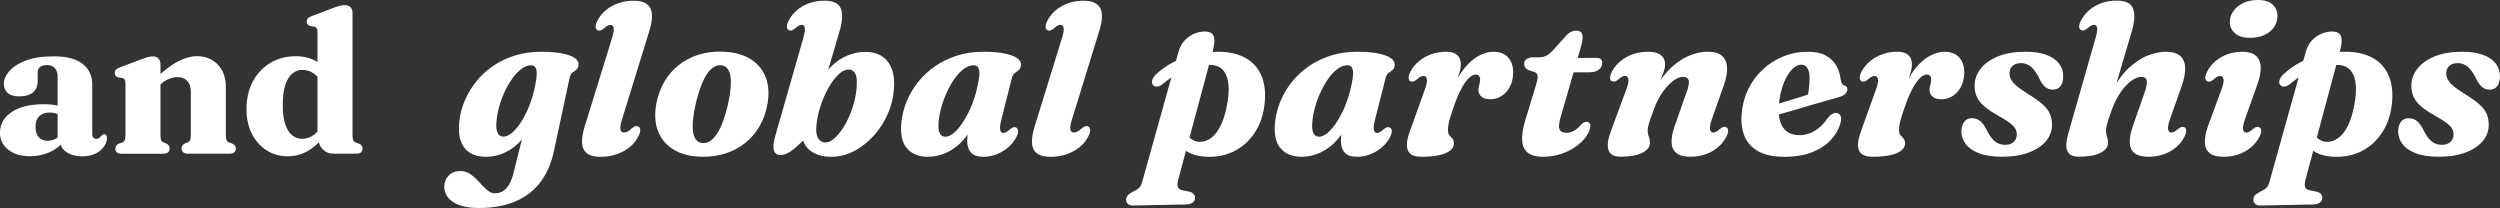
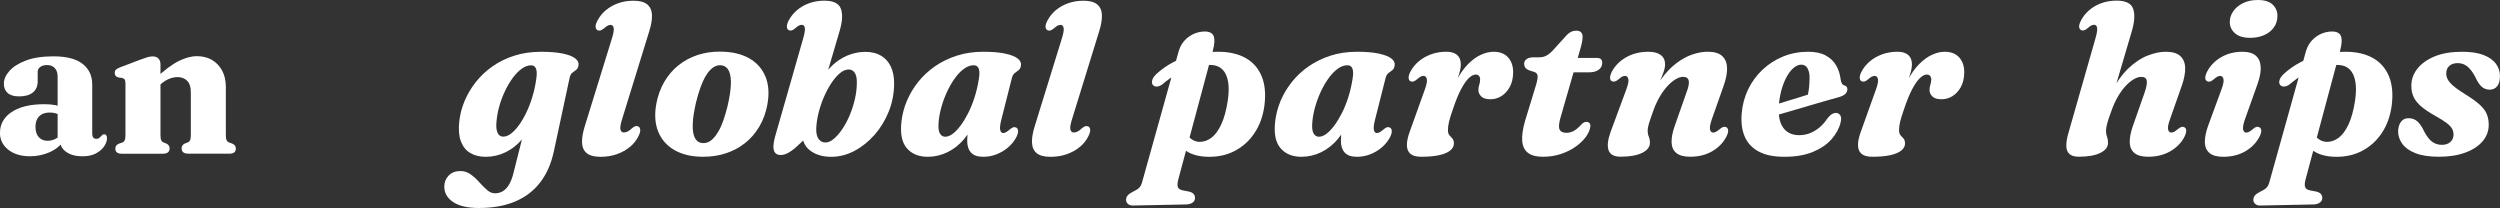
<svg xmlns="http://www.w3.org/2000/svg" id="_レイヤー_2" data-name="レイヤー 2" viewBox="0 0 1197.21 99.6">
  <rect x="0" y="0" width="1197.21" height="99.6" fill="#333333" stroke="none" />
  <defs>
    <style>
      .cls-1 {
        fill: #fff;
      }
    </style>
  </defs>
  <g id="_英語" data-name="英語">
    <g id="_レイヤー_9" data-name="レイヤー 9">
      <g>
        <g>
          <path class="cls-1" d="M0,63.58c0-4.15,1.87-7.46,5.6-9.95,3.74-2.49,8.96-3.73,15.67-3.73,1.96,0,3.71.15,5.25.45,1.54.3,2.83.72,3.87,1.26l-1.33,3.61c-.89-.44-1.75-.78-2.59-1-.84-.22-1.77-.33-2.78-.33-2.09,0-3.73.59-4.92,1.78s-1.78,2.86-1.78,5.01.53,3.86,1.59,5.01c1.06,1.16,2.46,1.73,4.2,1.73,1.3,0,2.55-.3,3.75-.9,1.2-.6,2.17-1.39,2.9-2.38l1.09,3.28c-1.62,2.38-3.89,4.2-6.82,5.49-2.93,1.28-6.04,1.92-9.33,1.92-4.31,0-7.78-1.05-10.43-3.16-2.64-2.11-3.97-4.8-3.97-8.1ZM28.79,67.29v-1.04l-1.19-.09v-29.5c0-1.71-.45-3.06-1.35-4.04s-2.15-1.47-3.73-1.47c-1.33,0-2.41.3-3.23.9-.82.6-1.24,1.35-1.24,2.23v4.7c0,2.28-.77,4.05-2.3,5.3-1.54,1.25-3.73,1.88-6.58,1.88-2.44,0-4.27-.54-5.49-1.62-1.22-1.08-1.83-2.56-1.83-4.46,0-2.06.89-4.09,2.66-6.1,1.77-2.01,4.42-3.68,7.93-5.01,3.52-1.33,7.9-1.99,13.16-1.99,6.27,0,10.93,1.21,13.99,3.63,3.06,2.42,4.58,5.69,4.58,9.81v23.7c0,.73.17,1.31.5,1.73.33.43.83.64,1.5.64.6,0,1.07-.16,1.4-.47s.64-.62.93-.9c.19-.22.4-.41.62-.57.22-.16.48-.24.76-.24.48,0,.82.17,1.04.52.22.35.33.79.33,1.33,0,1.23-.44,2.53-1.33,3.87-.89,1.35-2.2,2.49-3.94,3.42-1.74.93-3.91,1.4-6.51,1.4-3.17,0-5.74-.69-7.72-2.07-1.98-1.38-2.97-3.21-2.97-5.49Z" />
          <path class="cls-1" d="M76.85,30.71v34.01c0,1.14.12,1.96.36,2.45.24.49.62.85,1.16,1.07l1.33.52c1.01.51,1.52,1.27,1.52,2.28,0,1.71-1.06,2.57-3.18,2.57h-19.67c-1.11,0-1.91-.21-2.4-.64-.49-.43-.74-1.02-.74-1.78,0-.57.15-1.06.45-1.47.3-.41.78-.74,1.45-1l1.47-.47c.51-.22.88-.58,1.12-1.07.24-.49.36-1.29.36-2.4v-24.7c0-.92-.13-1.58-.38-1.97-.25-.4-.67-.66-1.24-.78l-1.76-.24c-.63-.19-1.08-.46-1.35-.81-.27-.35-.4-.79-.4-1.33,0-.67.18-1.19.55-1.57.36-.38,1.04-.76,2.02-1.14l9.64-3.66c1.42-.54,2.57-.93,3.44-1.19.87-.25,1.72-.38,2.54-.38,1.2,0,2.12.35,2.75,1.04.63.7.95,1.58.95,2.66ZM75.29,41.83l-2.56-2.66,1.66-1.52c4.24-3.99,7.94-6.78,11.09-8.36,3.15-1.58,6.07-2.38,8.76-2.38,4.18,0,7.54,1.35,10.09,4.06,2.55,2.71,3.82,6.29,3.82,10.76v22.94c0,1.17.13,2,.38,2.49.25.49.65.85,1.19,1.07l1.33.47c.67.25,1.15.59,1.45,1,.3.41.45.9.45,1.47,0,.76-.25,1.35-.74,1.78-.49.43-1.28.64-2.35.64h-19.71c-2.12,0-3.18-.86-3.18-2.57,0-1.01.51-1.77,1.52-2.28l1.38-.52c.54-.22.93-.59,1.16-1.09.24-.51.36-1.33.36-2.47v-20.52c0-2.41-.58-4.21-1.73-5.42-1.16-1.2-2.72-1.8-4.68-1.8-1.24,0-2.54.27-3.92.81-1.38.54-2.72,1.38-4.01,2.52l-1.76,1.57Z" />
-           <path class="cls-1" d="M118.04,52.28c0-5.13,1.04-9.6,3.11-13.4,2.07-3.8,4.89-6.75,8.45-8.83s7.58-3.13,12.04-3.13c3.83,0,7.2.85,10.09,2.56s5.34,4.24,7.34,7.6l-4.27,3.13c-1.49-2.34-3.05-4.05-4.68-5.13-1.63-1.08-3.4-1.62-5.3-1.62s-3.46.59-4.87,1.76c-1.41,1.17-2.52,3.01-3.33,5.51-.81,2.5-1.21,5.76-1.21,9.79,0,3.71.4,6.73,1.21,9.07.81,2.34,1.91,4.08,3.3,5.2,1.39,1.12,2.98,1.69,4.75,1.69,2.06,0,3.95-.65,5.68-1.95,1.73-1.3,3.33-3.33,4.82-6.08l2.8,2.99c-2.63,4.18-5.61,7.46-8.95,9.83-3.34,2.38-7.12,3.56-11.33,3.56-3.74,0-7.09-.96-10.07-2.87-2.98-1.92-5.32-4.57-7.03-7.96s-2.56-7.3-2.56-11.73ZM152.62,65.39l-.57-.14V15.47c0-.92-.13-1.58-.4-1.97-.27-.4-.67-.66-1.21-.78l-1.76-.24c-.63-.19-1.09-.46-1.38-.81-.28-.35-.43-.79-.43-1.33,0-.67.18-1.19.55-1.57.36-.38,1.05-.76,2.07-1.14l9.64-3.66c1.39-.54,2.53-.93,3.42-1.16.89-.24,1.73-.36,2.52-.36,1.23,0,2.17.34,2.8,1.02.63.68.95,1.56.95,2.64v58.61c0,1.14.12,1.96.36,2.45.24.49.61.85,1.12,1.07l1.42.47c.67.25,1.15.59,1.45,1,.3.41.45.9.45,1.47,0,.76-.25,1.35-.74,1.78-.49.43-1.29.64-2.4.64h-10.88c-1.9,0-3.54-.66-4.92-1.97-1.38-1.31-2.07-2.94-2.07-4.87v-1.38Z" />
        </g>
        <g>
          <path class="cls-1" d="M265.19,72.62c-1.22,5.75-3.37,10.63-6.45,14.66-3.08,4.03-7.06,7.09-11.96,9.18-4.9,2.09-10.71,3.14-17.44,3.14-5.37,0-9.48-.94-12.32-2.83-2.84-1.89-4.26-4.36-4.26-7.42,0-2.04.69-3.79,2.07-5.25,1.38-1.46,3.27-2.19,5.69-2.19,1.8,0,3.43.54,4.9,1.61,1.46,1.07,2.82,2.31,4.08,3.72,1.26,1.41,2.5,2.65,3.72,3.72,1.22,1.07,2.48,1.61,3.77,1.61,1.36,0,2.61-.32,3.75-.97,1.14-.65,2.16-1.73,3.06-3.24.9-1.51,1.64-3.51,2.22-5.99l6.58-26.16,2.35,1.43c-1.16,3.54-2.86,6.62-5.12,9.26-2.26,2.64-4.88,4.66-7.85,6.07-2.98,1.41-6.11,2.12-9.41,2.12-2.89,0-5.36-.61-7.4-1.84-2.04-1.22-3.53-3.09-4.46-5.58-.94-2.5-1.2-5.62-.79-9.36.34-3.33,1.18-6.61,2.52-9.84,1.34-3.23,3.14-6.27,5.38-9.13s4.91-5.37,8.01-7.55,6.6-3.88,10.51-5.13c3.91-1.24,8.16-1.86,12.75-1.86,4.18,0,7.63.28,10.35.84,2.72.56,4.71,1.33,5.97,2.29s1.8,2.05,1.63,3.24c-.14,1.05-.5,1.81-1.1,2.27s-1.21.92-1.84,1.38-1.06,1.25-1.3,2.37l-7.6,35.44ZM237.8,57.73c-.2,1.94-.18,3.47.08,4.59s.65,1.92,1.2,2.4c.54.48,1.19.71,1.94.71,1.19,0,2.42-.48,3.7-1.45,1.28-.97,2.54-2.32,3.8-4.05,1.26-1.73,2.44-3.75,3.54-6.04,1.1-2.29,2.07-4.79,2.88-7.5.82-2.7,1.43-5.48,1.84-8.34.37-2.35.35-4.06-.08-5.15-.43-1.09-1.2-1.63-2.32-1.63-1.46,0-2.93.52-4.41,1.55-1.48,1.04-2.89,2.45-4.23,4.23-1.34,1.79-2.58,3.83-3.7,6.12s-2.05,4.68-2.78,7.17c-.73,2.48-1.22,4.95-1.45,7.4Z" />
          <path class="cls-1" d="M310.94,14.89l-12.9,41.77c-.85,2.62-1.16,4.4-.92,5.36.24.95.78,1.43,1.63,1.43.61,0,1.23-.16,1.86-.48.63-.32,1.28-.82,1.96-1.5.71-.58,1.29-.93,1.73-1.04.44-.12.9-.08,1.38.13.54.27.85.8.92,1.58.07.78-.2,1.79-.82,3.01-.92,1.94-2.27,3.66-4.05,5.15s-3.88,2.67-6.27,3.52c-2.4.85-5.01,1.28-7.83,1.28-3.03,0-5.25-.59-6.66-1.76-1.41-1.17-2.16-2.86-2.24-5.07-.08-2.21.37-4.86,1.35-7.96l12.95-41.87c.78-2.48,1.06-4.19.84-5.12-.22-.93-.71-1.4-1.45-1.4-.44,0-.89.11-1.35.33-.46.22-1.03.64-1.71,1.25-.75.61-1.36.98-1.84,1.1-.48.12-.94.08-1.38-.13-.58-.31-.88-.85-.92-1.63s.27-1.79.92-3.01c.99-1.9,2.33-3.56,4.03-4.97,1.7-1.41,3.66-2.52,5.89-3.31,2.23-.8,4.67-1.2,7.32-1.2,2.99,0,5.19.59,6.6,1.79s2.16,2.87,2.24,5.05-.35,4.76-1.3,7.75Z" />
          <path class="cls-1" d="M345.16,24.74c5.37.03,9.89,1.09,13.57,3.16,3.67,2.07,6.29,5.02,7.85,8.82,1.56,3.81,1.85,8.31.87,13.51-.71,3.81-1.98,7.26-3.8,10.35-1.82,3.09-4.08,5.72-6.78,7.88s-5.78,3.81-9.23,4.95-7.18,1.69-11.19,1.66c-5.34-.03-9.83-1.1-13.46-3.19-3.64-2.09-6.23-5.04-7.78-8.85-1.55-3.81-1.84-8.29-.89-13.46.75-3.84,2.01-7.3,3.8-10.38,1.79-3.08,4.03-5.7,6.73-7.88s5.77-3.83,9.21-4.97c3.43-1.14,7.14-1.67,11.12-1.61ZM335.93,68.44c.99.17,1.95.08,2.88-.25.93-.34,1.84-.96,2.73-1.86.88-.9,1.73-2.06,2.55-3.47.82-1.41,1.58-3.13,2.29-5.15.71-2.02,1.39-4.33,2.04-6.91.95-4.11,1.48-7.56,1.58-10.35.1-2.79-.21-4.95-.94-6.48-.73-1.53-1.84-2.41-3.34-2.65-.99-.17-1.94-.08-2.86.28-.92.36-1.82.98-2.7,1.86s-1.73,2.04-2.53,3.47c-.8,1.43-1.55,3.15-2.27,5.18-.71,2.02-1.39,4.33-2.04,6.91-.95,4.08-1.48,7.52-1.58,10.33-.1,2.8.2,4.96.92,6.48.71,1.51,1.8,2.39,3.26,2.63Z" />
          <path class="cls-1" d="M384.63,18.41c.71-2.48.98-4.19.79-5.12-.19-.93-.67-1.4-1.45-1.4-.41,0-.85.11-1.33.33-.48.22-1.05.64-1.73,1.25-.71.61-1.31.98-1.79,1.1-.48.12-.95.08-1.43-.13-.54-.31-.83-.85-.87-1.63-.03-.78.25-1.79.87-3.01,1.02-1.9,2.36-3.56,4.03-4.97,1.67-1.41,3.6-2.52,5.81-3.31s4.62-1.2,7.24-1.2c4.35,0,7,1.3,7.93,3.9.93,2.6.72,6.16-.64,10.68l-8.62,29.33-2.96.15c1.12-3.26,2.54-6.12,4.26-8.57,1.72-2.45,3.64-4.49,5.76-6.12s4.38-2.85,6.76-3.65c2.38-.8,4.78-1.2,7.19-1.2,2.92,0,5.41.6,7.45,1.81,2.04,1.21,3.6,2.93,4.67,5.18,1.07,2.24,1.61,4.91,1.61,8.01,0,4.73-.84,9.21-2.52,13.44-1.68,4.23-3.96,7.98-6.83,11.25-2.87,3.26-6.09,5.84-9.67,7.73-3.57,1.89-7.28,2.83-11.12,2.83-4.22,0-7.66-1.07-10.33-3.21-2.67-2.14-3.83-5.29-3.49-9.44l3.21,2.3-6.94,6.38c-1.36,1.09-2.58,1.88-3.65,2.37s-2.07.74-2.98.74c-1.05,0-1.89-.3-2.5-.89-.61-.59-.94-1.56-.97-2.88-.03-1.33.25-3.11.87-5.36l13.36-46.67ZM406.05,33.3c-1.29.07-2.64.71-4.05,1.94-1.41,1.22-2.76,2.83-4.05,4.82-1.29,1.99-2.47,4.23-3.52,6.71-1.05,2.48-1.9,5.03-2.52,7.65-.63,2.62-.98,5.12-1.04,7.5,0,2.11.41,3.69,1.22,4.74.82,1.05,1.87,1.58,3.16,1.58s2.63-.57,4-1.71c1.38-1.14,2.73-2.68,4.05-4.62,1.33-1.94,2.52-4.15,3.57-6.63,1.05-2.48,1.89-5.08,2.52-7.8.63-2.72.94-5.41.94-8.06,0-1.56-.19-2.8-.56-3.7-.38-.9-.88-1.55-1.53-1.94-.65-.39-1.38-.55-2.19-.48Z" />
          <path class="cls-1" d="M479.59,57.02c-.65,2.52-.85,4.26-.61,5.23.24.97.71,1.45,1.43,1.45.44,0,.89-.13,1.35-.38.46-.25,1.03-.67,1.71-1.25.71-.61,1.31-.99,1.78-1.12.48-.14.95-.08,1.43.15.54.31.83.85.87,1.63s-.25,1.79-.87,3.01c-1.5,2.79-3.7,5.04-6.6,6.76-2.91,1.72-5.98,2.58-9.21,2.58-2.72,0-4.68-.68-5.89-2.04s-1.81-3.25-1.81-5.66c0-.82.04-1.69.13-2.63.08-.93.22-1.95.41-3.04.19-1.09.44-2.29.76-3.62.32-1.33.71-2.77,1.15-4.33l1.28,3.26c-1.19,3.71-2.94,6.92-5.25,9.64-2.31,2.72-4.96,4.8-7.96,6.25-2.99,1.44-6.12,2.17-9.38,2.17-4.39,0-7.75-1.39-10.1-4.18s-3.18-7.05-2.5-12.8c.37-3.3,1.23-6.55,2.58-9.77,1.34-3.21,3.14-6.24,5.41-9.08,2.26-2.84,4.95-5.34,8.06-7.5,3.11-2.16,6.6-3.86,10.48-5.1,3.88-1.24,8.09-1.86,12.65-1.86,4.22,0,7.68.29,10.4.87,2.72.58,4.72,1.35,5.99,2.32,1.28.97,1.83,2.07,1.66,3.29-.14,1.05-.5,1.82-1.1,2.29-.6.48-1.21.94-1.84,1.4-.63.46-1.1,1.23-1.4,2.32l-5,19.74ZM449.55,57.78c-.31,2.89-.15,4.9.48,6.02.63,1.12,1.49,1.68,2.58,1.68,1.16,0,2.35-.46,3.6-1.38,1.24-.92,2.5-2.23,3.77-3.93,1.28-1.7,2.49-3.69,3.65-5.97,1.16-2.28,2.18-4.79,3.06-7.55.88-2.75,1.56-5.64,2.04-8.67.41-2.35.4-4.05-.03-5.12-.43-1.07-1.22-1.61-2.37-1.61-1.5,0-2.99.52-4.49,1.55-1.5,1.04-2.92,2.46-4.26,4.26-1.34,1.8-2.58,3.85-3.7,6.15s-2.06,4.69-2.81,7.19-1.26,4.96-1.53,7.37Z" />
          <path class="cls-1" d="M526.41,14.89l-12.9,41.77c-.85,2.62-1.16,4.4-.92,5.36.24.95.78,1.43,1.63,1.43.61,0,1.23-.16,1.86-.48.63-.32,1.28-.82,1.96-1.5.71-.58,1.29-.93,1.73-1.04.44-.12.9-.08,1.38.13.54.27.85.8.92,1.58.07.78-.2,1.79-.82,3.01-.92,1.94-2.27,3.66-4.05,5.15s-3.88,2.67-6.27,3.52c-2.4.85-5.01,1.28-7.83,1.28-3.03,0-5.25-.59-6.66-1.76-1.41-1.17-2.16-2.86-2.24-5.07-.08-2.21.37-4.86,1.35-7.96l12.95-41.87c.78-2.48,1.06-4.19.84-5.12-.22-.93-.71-1.4-1.45-1.4-.44,0-.89.11-1.35.33-.46.22-1.03.64-1.71,1.25-.75.61-1.36.98-1.84,1.1-.48.12-.94.08-1.38-.13-.58-.31-.88-.85-.92-1.63s.27-1.79.92-3.01c.99-1.9,2.33-3.56,4.03-4.97,1.7-1.41,3.66-2.52,5.89-3.31,2.23-.8,4.67-1.2,7.32-1.2,2.99,0,5.19.59,6.6,1.79s2.16,2.87,2.24,5.05-.35,4.76-1.3,7.75Z" />
          <path class="cls-1" d="M580.88,24.02l-16.63,61.96c-.41,1.6-.48,2.79-.2,3.57.27.78,1,1.31,2.19,1.58l2.91.56c1.12.24,1.92.62,2.4,1.15.48.53.71,1.16.71,1.91.03.92-.34,1.67-1.12,2.24-.78.58-1.82.88-3.11.92l-25.45.51c-.99.03-1.79-.21-2.4-.74s-.92-1.18-.92-1.96.24-1.47.71-2.07c.48-.6,1.34-1.22,2.6-1.86.95-.44,1.7-.86,2.24-1.25.54-.39.99-.85,1.33-1.38.34-.53.61-1.2.82-2.01l17.54-62.78c.37-1.22.88-2.33,1.5-3.31s1.38-1.86,2.24-2.63c.87-.76,1.79-1.39,2.75-1.89.97-.49,1.96-.86,2.98-1.1,1.02-.24,1.99-.36,2.91-.36,2.28,0,3.71.72,4.31,2.17.59,1.45.48,3.7-.33,6.76ZM556.7,40.34c-.82.65-1.66,1.01-2.53,1.1-.87.09-1.55-.16-2.07-.74-.51-.61-.6-1.42-.28-2.42.32-1,1.01-1.98,2.07-2.93,2.31-2.14,4.99-4.01,8.03-5.61,3.04-1.6,6.41-2.83,10.1-3.7,3.69-.87,7.64-1.28,11.86-1.25,5.03.07,9.28,1.09,12.75,3.06s5.99,4.87,7.57,8.7,2.01,8.51,1.3,14.05c-.68,5.03-2.25,9.39-4.72,13.08-2.46,3.69-5.58,6.53-9.36,8.52-3.77,1.99-7.97,2.95-12.6,2.88-4.46-.03-8.05-.97-10.79-2.8s-4.45-4.15-5.12-6.94l4.79-2.35c.75,1.53,1.67,2.72,2.78,3.57,1.1.85,2.41,1.31,3.9,1.38,2.01.03,3.9-.61,5.69-1.94s3.37-3.45,4.74-6.38c1.38-2.92,2.42-6.71,3.14-11.37.54-3.64.59-6.7.15-9.18-.44-2.48-1.3-4.38-2.58-5.69-1.27-1.31-2.9-2.05-4.87-2.22-3.43-.31-7.21.24-11.32,1.63-4.11,1.39-8.33,3.91-12.65,7.55Z" />
          <path class="cls-1" d="M658.55,57.02c-.65,2.52-.85,4.26-.61,5.23.24.97.71,1.45,1.43,1.45.44,0,.89-.13,1.35-.38.46-.25,1.03-.67,1.71-1.25.71-.61,1.31-.99,1.78-1.12.48-.14.95-.08,1.43.15.54.31.83.85.87,1.63s-.25,1.79-.87,3.01c-1.5,2.79-3.7,5.04-6.6,6.76-2.91,1.72-5.98,2.58-9.21,2.58-2.72,0-4.68-.68-5.89-2.04s-1.81-3.25-1.81-5.66c0-.82.04-1.69.13-2.63.08-.93.22-1.95.41-3.04.19-1.09.44-2.29.76-3.62.32-1.33.71-2.77,1.15-4.33l1.28,3.26c-1.19,3.71-2.94,6.92-5.25,9.64-2.31,2.72-4.96,4.8-7.96,6.25-2.99,1.44-6.12,2.17-9.38,2.17-4.39,0-7.75-1.39-10.1-4.18s-3.18-7.05-2.5-12.8c.37-3.3,1.23-6.55,2.58-9.77,1.34-3.21,3.14-6.24,5.41-9.08,2.26-2.84,4.95-5.34,8.06-7.5,3.11-2.16,6.6-3.86,10.48-5.1,3.88-1.24,8.09-1.86,12.65-1.86,4.22,0,7.68.29,10.4.87,2.72.58,4.72,1.35,5.99,2.32,1.28.97,1.83,2.07,1.66,3.29-.14,1.05-.5,1.82-1.1,2.29-.6.48-1.21.94-1.84,1.4-.63.46-1.1,1.23-1.4,2.32l-5,19.74ZM628.51,57.78c-.31,2.89-.15,4.9.48,6.02.63,1.12,1.49,1.68,2.58,1.68,1.16,0,2.35-.46,3.6-1.38,1.24-.92,2.5-2.23,3.77-3.93,1.28-1.7,2.49-3.69,3.65-5.97,1.16-2.28,2.18-4.79,3.06-7.55.88-2.75,1.56-5.64,2.04-8.67.41-2.35.4-4.05-.03-5.12-.43-1.07-1.22-1.61-2.37-1.61-1.5,0-2.99.52-4.49,1.55-1.5,1.04-2.92,2.46-4.26,4.26-1.34,1.8-2.58,3.85-3.7,6.15s-2.06,4.69-2.81,7.19-1.26,4.96-1.53,7.37Z" />
          <path class="cls-1" d="M675.43,38.91c-.54-.31-.83-.85-.87-1.63-.03-.78.25-1.79.87-3.01,1.02-1.9,2.38-3.56,4.08-4.97,1.7-1.41,3.66-2.52,5.89-3.32,2.23-.8,4.63-1.2,7.22-1.2,2.28,0,4,.52,5.18,1.56s1.76,2.52,1.76,4.46c0,1.33-.26,2.81-.77,4.46-.51,1.65-1.11,3.37-1.81,5.15-.7,1.79-1.33,3.53-1.91,5.23-.58,1.7-.92,3.25-1.02,4.64l-.97-.25c1.22-4.52,2.7-8.39,4.44-11.6,1.73-3.21,3.6-5.82,5.61-7.83s4.05-3.48,6.15-4.41c2.09-.93,4.07-1.4,5.94-1.4,3.09,0,5.46.94,7.09,2.83,1.63,1.89,2.4,4.36,2.3,7.42-.07,2.62-.63,4.86-1.68,6.73s-2.38,3.3-3.98,4.28c-1.6.99-3.33,1.48-5.2,1.48-2.04,0-3.51-.45-4.41-1.35s-1.35-1.91-1.35-3.03c0-.88.13-1.74.41-2.58s.41-1.66.41-2.47c0-.75-.18-1.33-.54-1.76-.36-.42-.88-.64-1.56-.64-1.02,0-2.12.55-3.29,1.66-1.17,1.11-2.42,2.88-3.72,5.33-1.31,2.45-2.64,5.73-4,9.84-.85,2.38-1.45,4.31-1.79,5.79-.34,1.48-.51,2.81-.51,4,0,1.12.24,1.95.71,2.47.48.53.95,1.05,1.43,1.56.48.51.71,1.33.71,2.45,0,1.19-.58,2.27-1.73,3.24-1.16.97-2.89,1.72-5.2,2.24-2.31.53-5.24.79-8.77.79-2.35,0-4.06-.48-5.15-1.43-1.09-.95-1.64-2.32-1.66-4.11-.02-1.79.43-3.94,1.35-6.45l7.24-20.2c.88-2.45,1.2-4.15.94-5.1-.25-.95-.77-1.43-1.56-1.43-.41,0-.85.11-1.33.33-.48.22-1.05.64-1.73,1.25-.71.61-1.31.98-1.79,1.1-.48.12-.95.08-1.43-.13Z" />
          <path class="cls-1" d="M734.79,34.48l-2.7-.87c-.75-.31-1.3-.72-1.66-1.25-.36-.53-.54-1.13-.54-1.81,0-.95.4-1.71,1.2-2.27.8-.56,1.86-.84,3.19-.84h2.91c1.22,0,2.32-.25,3.29-.77.97-.51,1.93-1.26,2.88-2.24l6.99-7.7c.75-.75,1.48-1.28,2.19-1.58s1.48-.46,2.29-.46c1.05,0,1.83.26,2.32.79.49.53.74,1.22.74,2.07,0,.51-.07,1.22-.2,2.12-.14.9-.38,1.93-.71,3.08l-9.69,33.61c-.78,2.72-.93,4.61-.43,5.66s1.59,1.58,3.29,1.58c1.16,0,2.28-.28,3.37-.84,1.09-.56,2.23-1.49,3.42-2.78.58-.65,1.08-1.08,1.5-1.3.42-.22.86-.33,1.3-.33.61,0,1.1.2,1.45.61.36.41.48.99.38,1.73-.2,1.56-.91,3.18-2.12,4.84-1.21,1.67-2.82,3.22-4.85,4.67s-4.38,2.62-7.06,3.52-5.59,1.35-8.72,1.35-5.47-.63-7.11-1.89c-1.65-1.26-2.57-3.16-2.75-5.71-.19-2.55.28-5.78,1.4-9.69l5.25-17.19c.61-2.07.85-3.54.71-4.39-.14-.85-.65-1.43-1.53-1.73ZM750.04,34.63l2.19-6.88h12.55c1.67,0,2.5.78,2.5,2.35,0,1.39-.57,2.5-1.71,3.32-1.14.82-2.66,1.22-4.56,1.22h-10.97Z" />
          <path class="cls-1" d="M771.92,38.91c-.58-.31-.88-.85-.89-1.63-.02-.78.28-1.79.89-3.01,1.53-2.86,3.83-5.15,6.89-6.88,3.06-1.73,6.61-2.6,10.66-2.6,2.52,0,4.46.52,5.84,1.56s2.07,2.52,2.07,4.46c0,1.16-.26,2.46-.79,3.9-.53,1.45-1.17,3.02-1.94,4.72-.76,1.7-1.55,3.51-2.35,5.43-.8,1.92-1.44,3.95-1.91,6.09l-1.22-1.02c1.84-4.76,3.93-8.75,6.3-11.99,2.36-3.23,4.83-5.81,7.39-7.73s5.13-3.31,7.7-4.16c2.57-.85,4.97-1.28,7.22-1.28,3.16,0,5.48.69,6.96,2.07,1.48,1.38,2.25,3.28,2.32,5.71.07,2.43-.48,5.26-1.63,8.49l-5.61,15.91c-.85,2.45-1.16,4.15-.92,5.1.24.95.75,1.43,1.53,1.43.41,0,.84-.12,1.3-.36s1.05-.65,1.76-1.22c.71-.61,1.31-.99,1.79-1.12.48-.13.95-.08,1.43.15.54.31.83.85.87,1.63.03.78-.27,1.79-.92,3.01-1.5,2.86-3.75,5.15-6.76,6.89-3.01,1.73-6.5,2.6-10.48,2.6-2.99,0-5.21-.6-6.66-1.79-1.45-1.19-2.2-2.88-2.27-5.07-.07-2.19.41-4.75,1.43-7.68l5.66-16.12c1.02-2.62,1.39-4.54,1.12-5.76-.27-1.22-1.17-1.84-2.7-1.84-1.05,0-2.2.36-3.44,1.07-1.24.71-2.5,1.73-3.77,3.06-1.27,1.33-2.5,2.95-3.67,4.87s-2.22,4.11-3.14,6.55c-.65,1.8-1.19,3.34-1.63,4.62-.44,1.27-.77,2.36-.99,3.26-.22.9-.33,1.69-.33,2.37,0,1.05.18,2,.54,2.83.36.83.54,1.81.54,2.93,0,2.01-1.23,3.62-3.7,4.84-2.47,1.22-5.91,1.84-10.33,1.84-3.16,0-5.09-1.05-5.79-3.16-.7-2.11-.35-5.07,1.05-8.87l7.45-20.14c.92-2.45,1.24-4.15.97-5.1-.27-.95-.78-1.43-1.53-1.43-.44,0-.89.11-1.35.33-.46.22-1.03.64-1.71,1.25-.75.61-1.36.98-1.84,1.1s-.94.08-1.38-.13Z" />
          <path class="cls-1" d="M842.76,52.38c2.38-.75,4.51-1.4,6.4-1.96,1.89-.56,3.93-1.18,6.12-1.86,2.19-.68,4.33-1.33,6.43-1.96,2.09-.63,3.88-1.2,5.38-1.71l-1.73,2.04c.37-1.19.66-2.58.87-4.18.2-1.6.32-3.42.36-5.46,0-1.94-.34-3.48-1.02-4.62-.68-1.14-1.65-1.71-2.91-1.71-1.16,0-2.31.45-3.47,1.35-1.16.9-2.24,2.19-3.24,3.88-1,1.68-1.86,3.69-2.58,6.02-.71,2.33-1.21,4.9-1.48,7.73-.41,4.86.24,8.54,1.94,11.04s4.3,3.75,7.8,3.75c1.87,0,3.62-.33,5.25-1s3.14-1.58,4.51-2.75,2.59-2.56,3.65-4.16c.88-1.09,1.63-1.82,2.24-2.19.61-.37,1.28-.56,1.99-.56.85.03,1.52.42,2.01,1.15.49.73.54,1.91.13,3.54-.68,2.79-2.13,5.43-4.33,7.93-2.21,2.5-5.19,4.52-8.93,6.07s-8.28,2.32-13.62,2.32-9.22-.85-12.37-2.55c-3.14-1.7-5.37-4.11-6.68-7.22-1.31-3.11-1.78-6.79-1.4-11.04.34-4.11,1.38-7.96,3.11-11.53,1.73-3.57,4.03-6.7,6.89-9.38,2.86-2.69,6.14-4.79,9.84-6.3,3.71-1.51,7.7-2.27,11.99-2.27,3.4,0,6.19.59,8.36,1.76s3.84,2.75,5,4.72c1.16,1.97,1.89,4.22,2.19,6.73.1.71.28,1.33.54,1.86.25.53.62.86,1.1,1,.51.14.9.35,1.17.64.27.29.41.72.41,1.3,0,.71-.3,1.4-.89,2.07-.6.66-1.71,1.23-3.34,1.71-1.56.41-3.55.96-5.97,1.66-2.41.7-5.02,1.45-7.8,2.27-2.79.82-5.56,1.63-8.31,2.45-2.75.82-5.27,1.55-7.55,2.19-2.28.65-4.79,1.38-7.55,2.19l-.51-4.95Z" />
          <path class="cls-1" d="M891.46,38.91c-.54-.31-.83-.85-.87-1.63-.03-.78.25-1.79.87-3.01,1.02-1.9,2.38-3.56,4.08-4.97,1.7-1.41,3.66-2.52,5.89-3.32,2.23-.8,4.63-1.2,7.22-1.2,2.28,0,4,.52,5.18,1.56s1.76,2.52,1.76,4.46c0,1.33-.26,2.81-.77,4.46-.51,1.65-1.11,3.37-1.81,5.15-.7,1.79-1.33,3.53-1.91,5.23-.58,1.7-.92,3.25-1.02,4.64l-.97-.25c1.22-4.52,2.7-8.39,4.44-11.6,1.73-3.21,3.6-5.82,5.61-7.83s4.05-3.48,6.15-4.41c2.09-.93,4.07-1.4,5.94-1.4,3.09,0,5.46.94,7.09,2.83,1.63,1.89,2.4,4.36,2.3,7.42-.07,2.62-.63,4.86-1.68,6.73s-2.38,3.3-3.98,4.28c-1.6.99-3.33,1.48-5.2,1.48-2.04,0-3.51-.45-4.41-1.35s-1.35-1.91-1.35-3.03c0-.88.13-1.74.41-2.58s.41-1.66.41-2.47c0-.75-.18-1.33-.54-1.76-.36-.42-.88-.64-1.56-.64-1.02,0-2.12.55-3.29,1.66-1.17,1.11-2.42,2.88-3.72,5.33-1.31,2.45-2.64,5.73-4,9.84-.85,2.38-1.45,4.31-1.79,5.79-.34,1.48-.51,2.81-.51,4,0,1.12.24,1.95.71,2.47.48.53.95,1.05,1.43,1.56.48.51.71,1.33.71,2.45,0,1.19-.58,2.27-1.73,3.24-1.16.97-2.89,1.72-5.2,2.24-2.31.53-5.24.79-8.77.79-2.35,0-4.06-.48-5.15-1.43-1.09-.95-1.64-2.32-1.66-4.11-.02-1.79.43-3.94,1.35-6.45l7.24-20.2c.88-2.45,1.2-4.15.94-5.1-.25-.95-.77-1.43-1.56-1.43-.41,0-.85.11-1.33.33-.48.22-1.05.64-1.73,1.25-.71.61-1.31.98-1.79,1.1-.48.12-.95.08-1.43-.13Z" />
-           <path class="cls-1" d="M960.26,69.36c1.7,0,3.05-.46,4.05-1.38s1.5-2.09,1.5-3.52c0-1.02-.23-1.95-.69-2.8-.46-.85-1.32-1.76-2.58-2.73-1.26-.97-3.11-2.13-5.56-3.49-2.79-1.56-5.01-3.05-6.66-4.46-1.65-1.41-2.85-2.91-3.6-4.49-.75-1.58-1.12-3.39-1.12-5.43,0-2.96.95-5.66,2.86-8.11,1.9-2.45,4.66-4.42,8.26-5.92,3.6-1.5,8.01-2.24,13.21-2.24,4.08,0,7.45.5,10.1,1.5,2.65,1,4.65,2.38,5.99,4.13,1.34,1.75,2.01,3.73,2.01,5.94.03,2.11-.39,3.73-1.28,4.87-.88,1.14-2.11,1.71-3.67,1.71-1.43,0-2.68-.46-3.75-1.38-1.07-.92-2.15-2.57-3.24-4.95-1.12-2.11-2.34-3.7-3.65-4.77-1.31-1.07-2.85-1.61-4.62-1.61s-3.04.44-4.03,1.33c-.99.88-1.48,2.09-1.48,3.62,0,.95.23,1.89.69,2.8s1.33,1.94,2.6,3.06c1.28,1.12,3.12,2.43,5.53,3.93,3.06,1.87,5.42,3.55,7.09,5.05,1.67,1.5,2.82,3.01,3.47,4.54.65,1.53.97,3.26.97,5.2,0,2.99-.99,5.64-2.96,7.93s-4.74,4.1-8.31,5.41c-3.57,1.31-7.77,1.96-12.6,1.96-4.56,0-8.27-.56-11.14-1.68s-4.99-2.61-6.35-4.46c-1.36-1.85-2.04-3.88-2.04-6.09.07-1.9.54-3.42,1.4-4.54s2.05-1.68,3.54-1.68c1.77,0,3.23.54,4.39,1.61,1.16,1.07,2.24,2.71,3.26,4.92,1.26,2.35,2.55,3.97,3.88,4.87,1.33.9,2.82,1.35,4.49,1.35Z" />
          <path class="cls-1" d="M1011.01,44.37c2.48-4.9,5.23-8.77,8.24-11.63,3.01-2.86,6.08-4.9,9.21-6.12,3.13-1.22,6.02-1.84,8.67-1.84,3.16,0,5.49.69,6.99,2.07s2.27,3.28,2.32,5.71c.05,2.43-.48,5.26-1.61,8.49l-5.61,15.91c-.88,2.45-1.2,4.15-.94,5.1.25.95.76,1.43,1.5,1.43.44,0,.89-.12,1.35-.36s1.03-.65,1.71-1.22c.75-.61,1.36-.99,1.84-1.12.48-.13.93-.08,1.38.15.58.31.88.85.89,1.63.02.78-.28,1.79-.89,3.01-1.5,2.86-3.76,5.15-6.78,6.89-3.03,1.73-6.53,2.6-10.51,2.6-2.99,0-5.2-.6-6.63-1.79-1.43-1.19-2.18-2.88-2.24-5.07-.07-2.19.41-4.75,1.43-7.68l5.66-16.12c.92-2.65,1.27-4.58,1.05-5.79-.22-1.21-1.1-1.81-2.63-1.81-1.05,0-2.21.36-3.47,1.07-1.26.71-2.52,1.73-3.8,3.06s-2.49,2.95-3.65,4.87c-1.16,1.92-2.19,4.11-3.11,6.55-.61,1.6-1.13,3.05-1.55,4.36-.43,1.31-.75,2.45-.97,3.42-.22.97-.33,1.81-.33,2.52,0,1.02.16,1.96.48,2.8.32.85.48,1.84.48,2.96,0,2.01-1.23,3.61-3.7,4.82-2.47,1.21-5.91,1.81-10.33,1.81-2.04,0-3.54-.45-4.49-1.35-.95-.9-1.44-2.19-1.45-3.88s.31-3.71,1-6.09l12.95-45.34c.71-2.48.98-4.19.79-5.12-.19-.93-.66-1.4-1.4-1.4-.44,0-.89.11-1.35.33-.46.22-1.03.64-1.71,1.25-.75.61-1.36.98-1.84,1.1-.48.12-.94.08-1.38-.13-.58-.31-.88-.85-.92-1.63s.27-1.79.92-3.01c.99-1.9,2.31-3.56,3.98-4.97,1.67-1.41,3.6-2.52,5.81-3.31s4.62-1.2,7.24-1.2c4.35,0,6.99,1.3,7.91,3.9.92,2.6.71,6.16-.61,10.68l-8.82,29.89-1.07-.41Z" />
          <path class="cls-1" d="M1075.12,56.97c-.85,2.45-1.16,4.15-.92,5.1.24.95.73,1.43,1.48,1.43.44,0,.89-.12,1.35-.36s1.03-.65,1.71-1.22c.75-.65,1.36-1.03,1.84-1.15.48-.12.93-.06,1.38.18.58.31.88.85.92,1.63.03.78-.27,1.79-.92,3.01-1.5,2.86-3.75,5.15-6.76,6.89-3.01,1.73-6.5,2.6-10.48,2.6-2.99,0-5.2-.6-6.63-1.81-1.43-1.21-2.17-2.91-2.22-5.1-.05-2.19.45-4.79,1.5-7.78l6.43-17.49c.92-2.45,1.24-4.15.97-5.1-.27-.95-.78-1.43-1.53-1.43-.44,0-.89.11-1.35.33-.46.22-1.03.64-1.71,1.25-.75.61-1.36.98-1.84,1.1-.48.12-.94.08-1.38-.13-.58-.31-.88-.85-.89-1.63-.02-.78.28-1.79.89-3.01,1.46-2.82,3.68-5.11,6.66-6.86,2.97-1.75,6.42-2.63,10.33-2.63,2.72,0,4.79.6,6.22,1.79,1.43,1.19,2.24,2.92,2.42,5.18.19,2.26-.3,5.04-1.45,8.34l-6.02,16.88ZM1077.46,18.11c-3.2,0-5.62-.76-7.27-2.27-1.65-1.51-2.44-3.36-2.37-5.53.03-1.77.6-3.43,1.71-5,1.1-1.56,2.65-2.84,4.64-3.83,1.99-.99,4.34-1.48,7.06-1.48,3.33,0,5.75.78,7.27,2.35,1.51,1.56,2.22,3.42,2.12,5.56-.03,1.94-.6,3.68-1.71,5.23-1.1,1.55-2.63,2.76-4.59,3.65-1.96.88-4.24,1.33-6.86,1.33Z" />
-           <path class="cls-1" d="M1120.71,24.02l-16.63,61.96c-.41,1.6-.48,2.79-.2,3.57.27.78,1,1.31,2.19,1.58l2.91.56c1.12.24,1.92.62,2.4,1.15.48.53.71,1.16.71,1.91.03.92-.34,1.67-1.12,2.24-.78.58-1.82.88-3.11.92l-25.45.51c-.99.03-1.79-.21-2.4-.74s-.92-1.18-.92-1.96.24-1.47.71-2.07c.48-.6,1.34-1.22,2.6-1.86.95-.44,1.7-.86,2.24-1.25.54-.39.99-.85,1.33-1.38.34-.53.61-1.2.82-2.01l17.54-62.78c.37-1.22.88-2.33,1.5-3.31s1.38-1.86,2.24-2.63c.87-.76,1.79-1.39,2.75-1.89.97-.49,1.96-.86,2.98-1.1,1.02-.24,1.99-.36,2.91-.36,2.28,0,3.71.72,4.31,2.17.59,1.45.48,3.7-.33,6.76ZM1096.54,40.34c-.82.65-1.66,1.01-2.53,1.1-.87.09-1.55-.16-2.07-.74-.51-.61-.6-1.42-.28-2.42.32-1,1.01-1.98,2.07-2.93,2.31-2.14,4.99-4.01,8.03-5.61,3.04-1.6,6.41-2.83,10.1-3.7,3.69-.87,7.64-1.28,11.86-1.25,5.03.07,9.28,1.09,12.75,3.06s5.99,4.87,7.57,8.7,2.01,8.51,1.3,14.05c-.68,5.03-2.25,9.39-4.72,13.08-2.46,3.69-5.58,6.53-9.36,8.52-3.77,1.99-7.97,2.95-12.6,2.88-4.46-.03-8.05-.97-10.79-2.8s-4.45-4.15-5.12-6.94l4.79-2.35c.75,1.53,1.67,2.72,2.78,3.57,1.1.85,2.41,1.31,3.9,1.38,2.01.03,3.9-.61,5.69-1.94s3.37-3.45,4.74-6.38c1.38-2.92,2.42-6.71,3.14-11.37.54-3.64.59-6.7.15-9.18-.44-2.48-1.3-4.38-2.58-5.69-1.27-1.31-2.9-2.05-4.87-2.22-3.43-.31-7.21.24-11.32,1.63-4.11,1.39-8.33,3.91-12.65,7.55Z" />
+           <path class="cls-1" d="M1120.71,24.02l-16.63,61.96c-.41,1.6-.48,2.79-.2,3.57.27.78,1,1.31,2.19,1.58l2.91.56c1.12.24,1.92.62,2.4,1.15.48.53.71,1.16.71,1.91.03.92-.34,1.67-1.12,2.24-.78.58-1.82.88-3.11.92l-25.45.51c-.99.03-1.79-.21-2.4-.74s-.92-1.18-.92-1.96.24-1.47.71-2.07c.48-.6,1.34-1.22,2.6-1.86.95-.44,1.7-.86,2.24-1.25.54-.39.99-.85,1.33-1.38.34-.53.61-1.2.82-2.01l17.54-62.78c.37-1.22.88-2.33,1.5-3.31s1.38-1.86,2.24-2.63c.87-.76,1.79-1.39,2.75-1.89.97-.49,1.96-.86,2.98-1.1,1.02-.24,1.99-.36,2.91-.36,2.28,0,3.71.72,4.31,2.17.59,1.45.48,3.7-.33,6.76M1096.54,40.34c-.82.65-1.66,1.01-2.53,1.1-.87.09-1.55-.16-2.07-.74-.51-.61-.6-1.42-.28-2.42.32-1,1.01-1.98,2.07-2.93,2.31-2.14,4.99-4.01,8.03-5.61,3.04-1.6,6.41-2.83,10.1-3.7,3.69-.87,7.64-1.28,11.86-1.25,5.03.07,9.28,1.09,12.75,3.06s5.99,4.87,7.57,8.7,2.01,8.51,1.3,14.05c-.68,5.03-2.25,9.39-4.72,13.08-2.46,3.69-5.58,6.53-9.36,8.52-3.77,1.99-7.97,2.95-12.6,2.88-4.46-.03-8.05-.97-10.79-2.8s-4.45-4.15-5.12-6.94l4.79-2.35c.75,1.53,1.67,2.72,2.78,3.57,1.1.85,2.41,1.31,3.9,1.38,2.01.03,3.9-.61,5.69-1.94s3.37-3.45,4.74-6.38c1.38-2.92,2.42-6.71,3.14-11.37.54-3.64.59-6.7.15-9.18-.44-2.48-1.3-4.38-2.58-5.69-1.27-1.31-2.9-2.05-4.87-2.22-3.43-.31-7.21.24-11.32,1.63-4.11,1.39-8.33,3.91-12.65,7.55Z" />
          <path class="cls-1" d="M1169.41,69.36c1.7,0,3.05-.46,4.05-1.38s1.5-2.09,1.5-3.52c0-1.02-.23-1.95-.69-2.8-.46-.85-1.32-1.76-2.58-2.73-1.26-.97-3.11-2.13-5.56-3.49-2.79-1.56-5.01-3.05-6.66-4.46-1.65-1.41-2.85-2.91-3.6-4.49-.75-1.58-1.12-3.39-1.12-5.43,0-2.96.95-5.66,2.86-8.11,1.9-2.45,4.66-4.42,8.26-5.92,3.6-1.5,8.01-2.24,13.21-2.24,4.08,0,7.45.5,10.1,1.5,2.65,1,4.65,2.38,5.99,4.13,1.34,1.75,2.01,3.73,2.01,5.94.03,2.11-.39,3.73-1.28,4.87-.88,1.14-2.11,1.71-3.67,1.71-1.43,0-2.68-.46-3.75-1.38-1.07-.92-2.15-2.57-3.24-4.95-1.12-2.11-2.34-3.7-3.65-4.77-1.31-1.07-2.85-1.61-4.62-1.61s-3.04.44-4.03,1.33c-.99.88-1.48,2.09-1.48,3.62,0,.95.23,1.89.69,2.8s1.33,1.94,2.6,3.06c1.28,1.12,3.12,2.43,5.53,3.93,3.06,1.87,5.42,3.55,7.09,5.05,1.67,1.5,2.82,3.01,3.47,4.54.65,1.53.97,3.26.97,5.2,0,2.99-.99,5.64-2.96,7.93s-4.74,4.1-8.31,5.41c-3.57,1.31-7.77,1.96-12.6,1.96-4.56,0-8.27-.56-11.14-1.68s-4.99-2.61-6.35-4.46c-1.36-1.85-2.04-3.88-2.04-6.09.07-1.9.54-3.42,1.4-4.54s2.05-1.68,3.54-1.68c1.77,0,3.23.54,4.39,1.61,1.16,1.07,2.24,2.71,3.26,4.92,1.26,2.35,2.55,3.97,3.88,4.87,1.33.9,2.82,1.35,4.49,1.35Z" />
        </g>
      </g>
    </g>
  </g>
</svg>